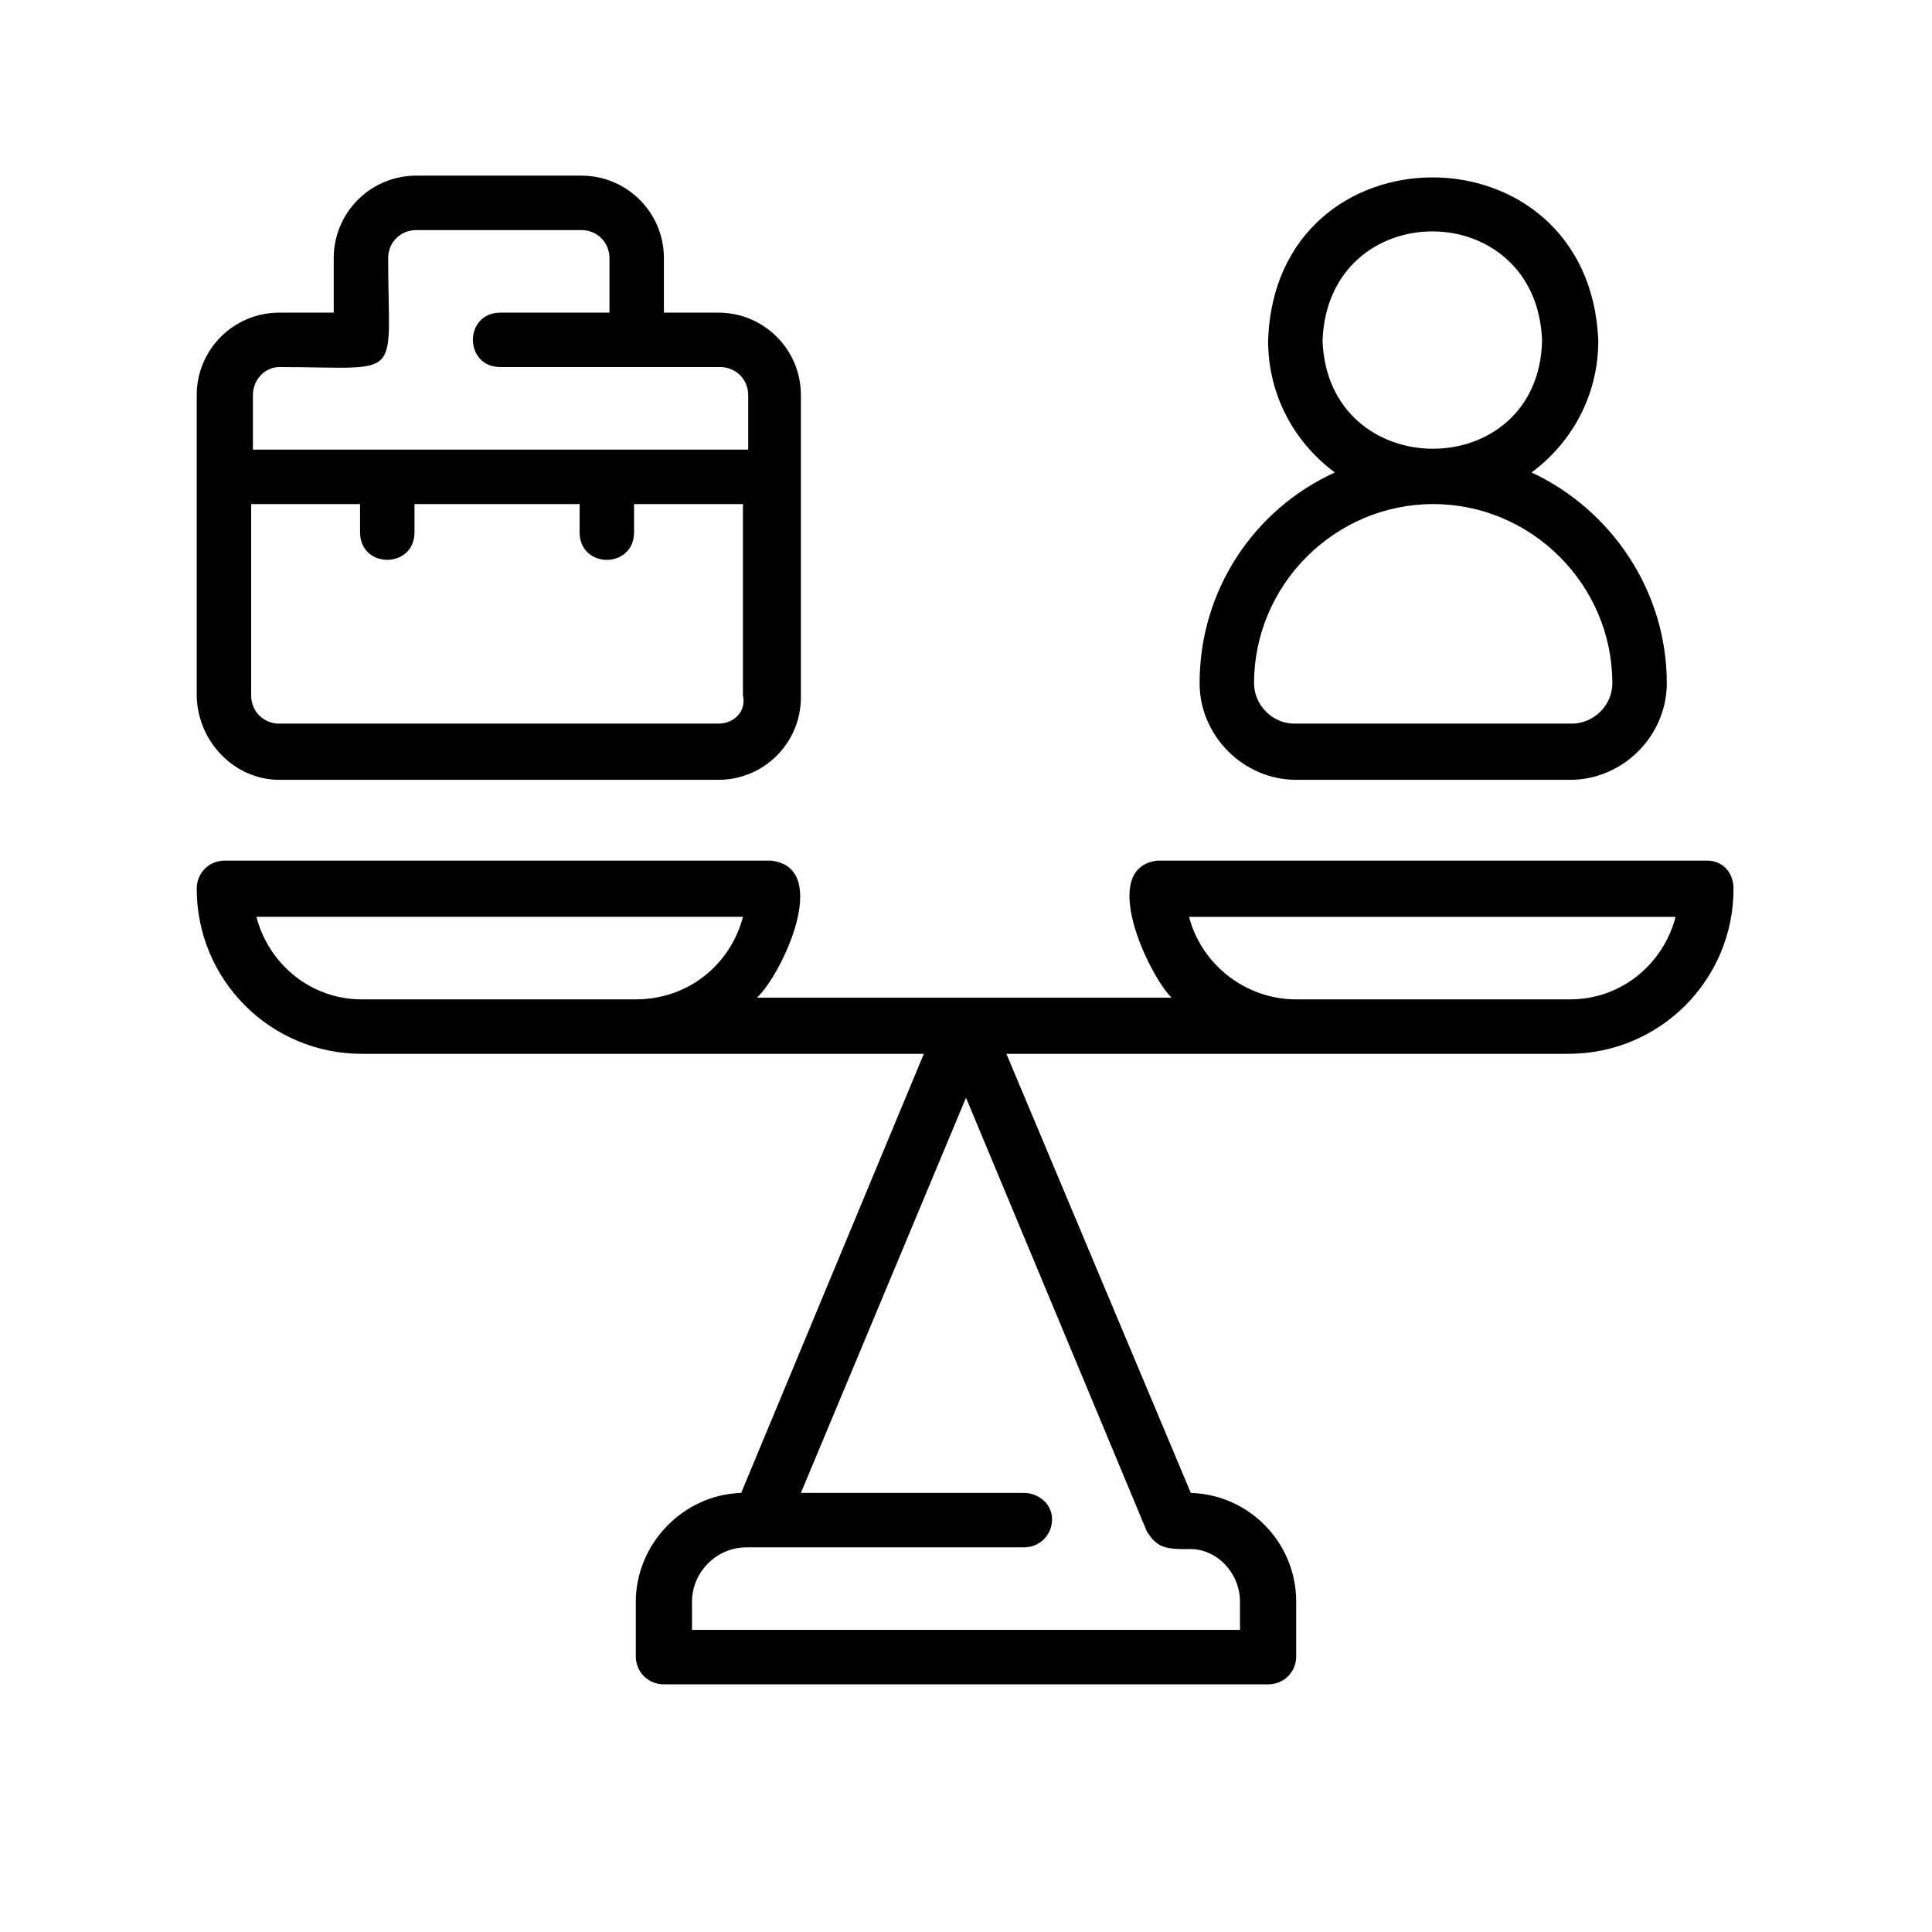
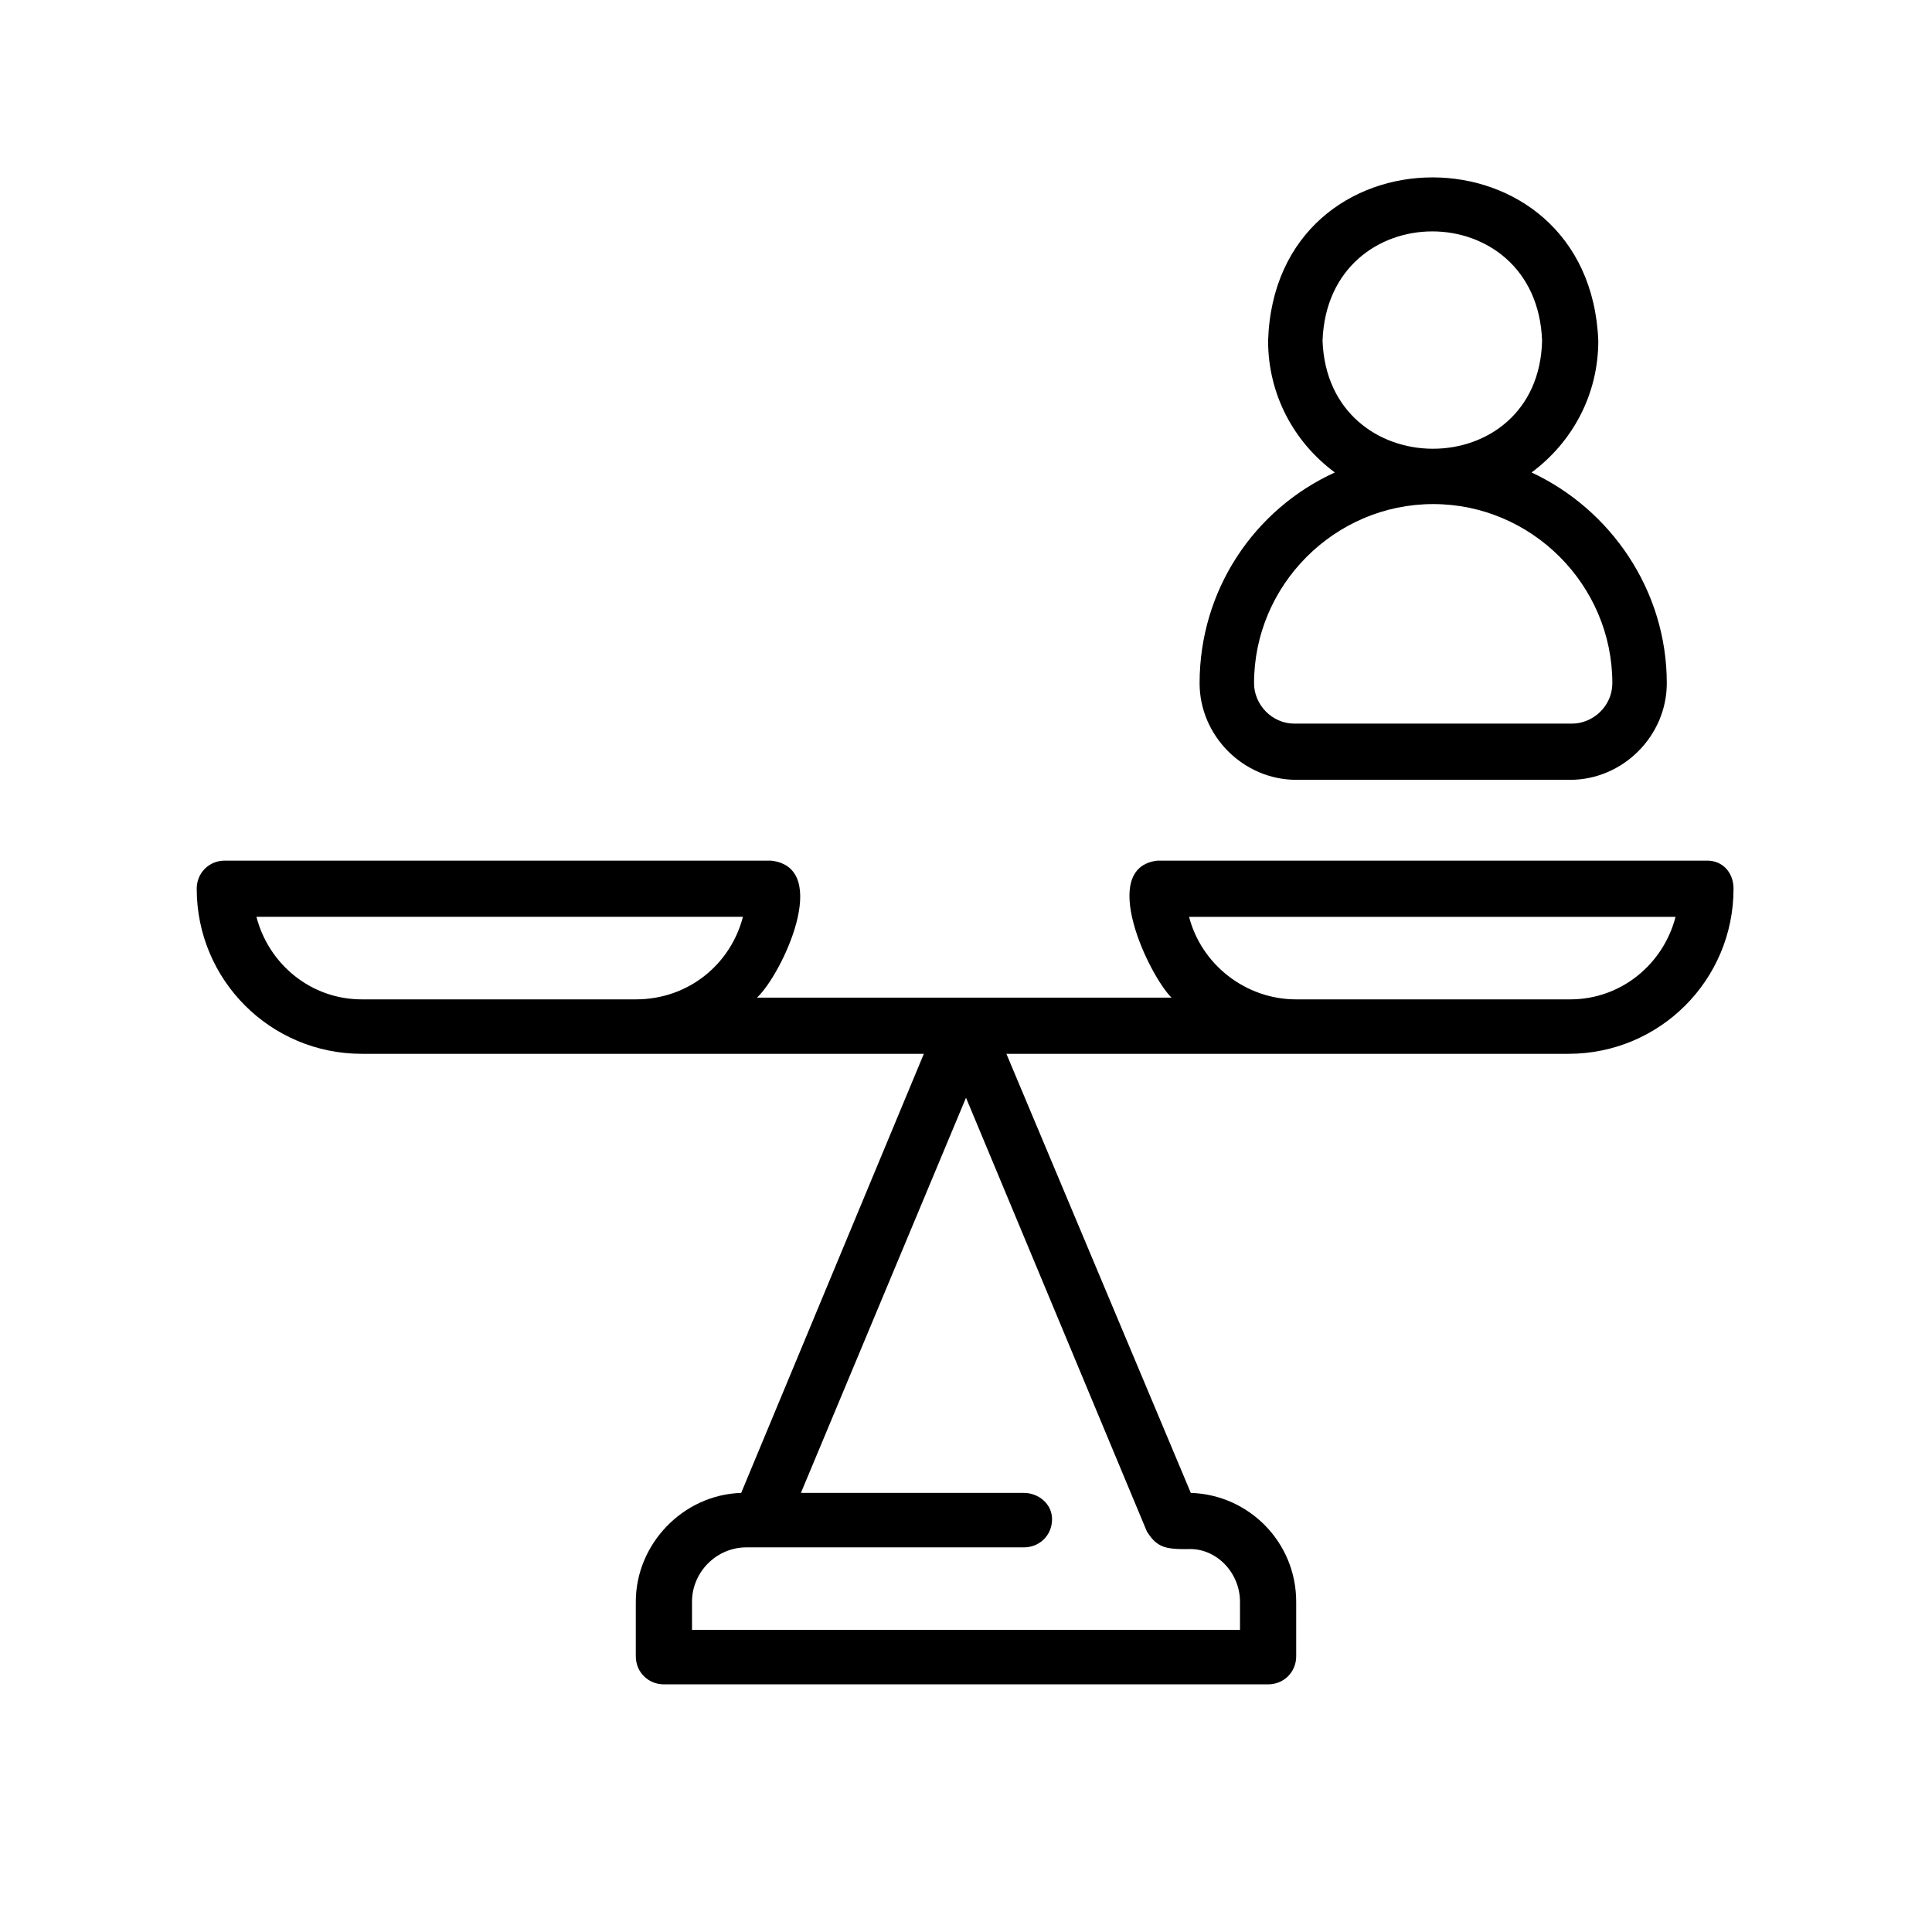
<svg xmlns="http://www.w3.org/2000/svg" version="1.1" id="Calque_1" x="0px" y="0px" viewBox="0 0 110 110" style="enable-background:new 0 0 110 110;" xml:space="preserve">
  <g>
-     <path d="M97.2,49H65.9c-3.4,0.4-0.5,6.5,0.8,7.8c-5.9,0-17.7,0-23.6,0c1.4-1.3,4.3-7.4,0.8-7.8H12.8c-0.9,0-1.6,0.7-1.6,1.6   c0,5.2,4.2,9.4,9.4,9.4h15.6h16.4L42.2,85c-3.3,0.1-6,2.9-6,6.2v3.1c0,0.9,0.7,1.6,1.6,1.6h34.4c0.9,0,1.6-0.7,1.6-1.6v-3.1   c0-3.4-2.7-6.1-6-6.2L57.3,60h32c5.2,0,9.4-4.2,9.4-9.4C98.7,49.7,98.1,49,97.2,49L97.2,49z M14.6,52.2h27.7   c-0.7,2.7-3.1,4.7-6.1,4.7H20.6C17.7,56.9,15.3,54.9,14.6,52.2L14.6,52.2z M70.6,91.2v1.6H39.4v-1.6c0-1.7,1.4-3.1,3.1-3.1h15.8   c0.9,0,1.6-0.7,1.6-1.6S59.1,85,58.3,85H45.6L55,62.5l10.3,24.7c0.2,0.3,0.4,0.6,0.8,0.8c0.4,0.2,1,0.2,1.5,0.2   C69.2,88.1,70.6,89.5,70.6,91.2L70.6,91.2z M89.4,56.9H73.8c-2.9,0-5.4-2-6.1-4.7h27.7C94.7,54.9,92.3,56.9,89.4,56.9L89.4,56.9z" />
-     <path d="M15.9,44.4h25c2.6,0,4.7-2.1,4.7-4.7V22.5c0-2.6-2.1-4.7-4.7-4.7h-3.1v-3.1c0-2.6-2.1-4.7-4.7-4.7h-9.4   c-2.6,0-4.7,2.1-4.7,4.7v3.1h-3.1c-2.6,0-4.7,2.1-4.7,4.7v17.2C11.3,42.3,13.4,44.4,15.9,44.4z M40.9,41.2h-25   c-0.9,0-1.6-0.7-1.6-1.6V28.7h6.2v1.6c0,2.1,3.1,2.1,3.1,0v-1.6h9.4v1.6c0,2.1,3.1,2.1,3.1,0v-1.6h6.2v10.9   C42.5,40.5,41.8,41.2,40.9,41.2z M15.9,20.9c7.2,0,6.2,0.9,6.2-6.2c0-0.9,0.7-1.6,1.6-1.6h9.4c0.9,0,1.6,0.7,1.6,1.6v3.1h-6.2   c-2.1,0-2.1,3.1,0,3.1h12.5c0.9,0,1.6,0.7,1.6,1.6v3.1H14.4v-3.1C14.4,21.6,15.1,20.9,15.9,20.9z" />
+     <path d="M97.2,49H65.9c-3.4,0.4-0.5,6.5,0.8,7.8c-5.9,0-17.7,0-23.6,0c1.4-1.3,4.3-7.4,0.8-7.8H12.8c-0.9,0-1.6,0.7-1.6,1.6   c0,5.2,4.2,9.4,9.4,9.4h15.6h16.4L42.2,85c-3.3,0.1-6,2.9-6,6.2v3.1c0,0.9,0.7,1.6,1.6,1.6h34.4c0.9,0,1.6-0.7,1.6-1.6v-3.1   c0-3.4-2.7-6.1-6-6.2L57.3,60h32c5.2,0,9.4-4.2,9.4-9.4C98.7,49.7,98.1,49,97.2,49L97.2,49z M14.6,52.2h27.7   c-0.7,2.7-3.1,4.7-6.1,4.7H20.6C17.7,56.9,15.3,54.9,14.6,52.2z M70.6,91.2v1.6H39.4v-1.6c0-1.7,1.4-3.1,3.1-3.1h15.8   c0.9,0,1.6-0.7,1.6-1.6S59.1,85,58.3,85H45.6L55,62.5l10.3,24.7c0.2,0.3,0.4,0.6,0.8,0.8c0.4,0.2,1,0.2,1.5,0.2   C69.2,88.1,70.6,89.5,70.6,91.2L70.6,91.2z M89.4,56.9H73.8c-2.9,0-5.4-2-6.1-4.7h27.7C94.7,54.9,92.3,56.9,89.4,56.9L89.4,56.9z" />
    <path d="M68.3,38.9c0,3,2.5,5.5,5.5,5.5h15.6c3,0,5.5-2.5,5.5-5.5c0-5.3-3.2-9.9-7.7-12c2.3-1.7,3.8-4.4,3.8-7.5   C90.5,7,72.6,7,72.2,19.4c0,3.1,1.5,5.8,3.8,7.5C71.4,29,68.3,33.6,68.3,38.9z M75.3,19.4c0.3-8.3,12.2-8.3,12.5,0   C87.6,27.6,75.6,27.6,75.3,19.4z M81.6,28.7c5.6,0,10.2,4.6,10.2,10.2c0,1.3-1.1,2.3-2.3,2.3H73.7c-1.3,0-2.3-1.1-2.3-2.3   C71.4,33.3,76,28.7,81.6,28.7L81.6,28.7z" />
  </g>
</svg>